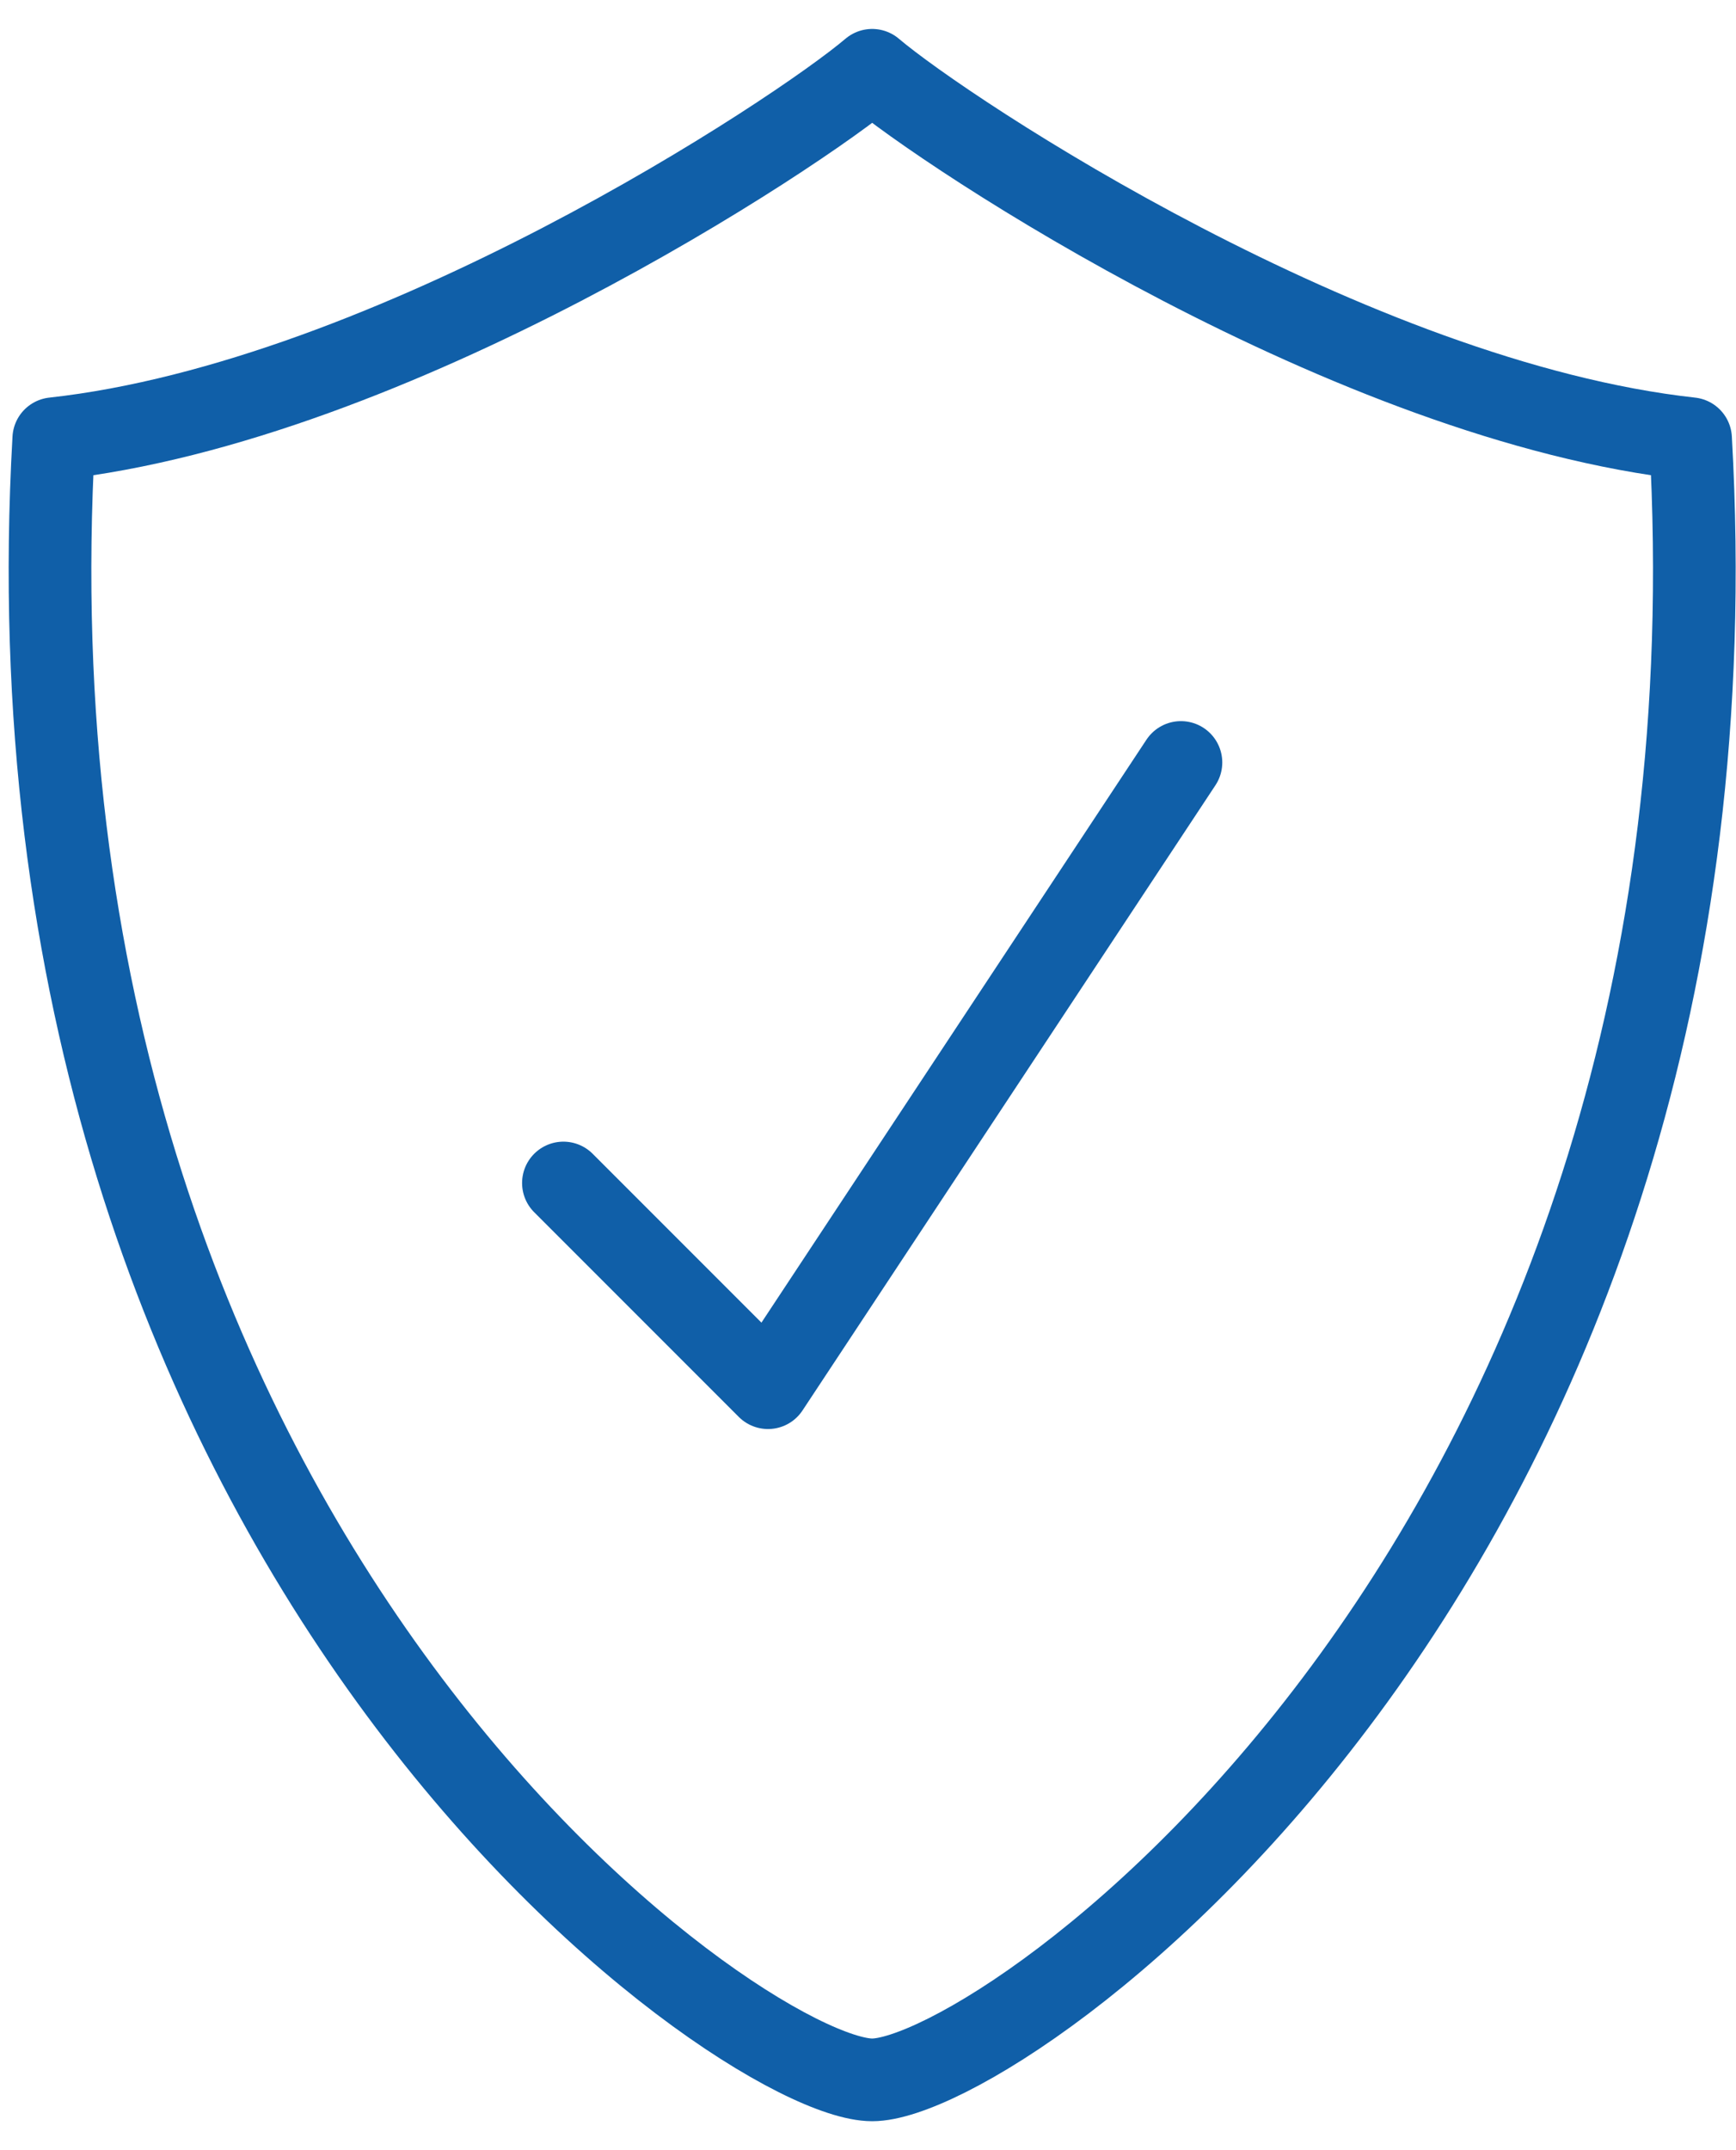
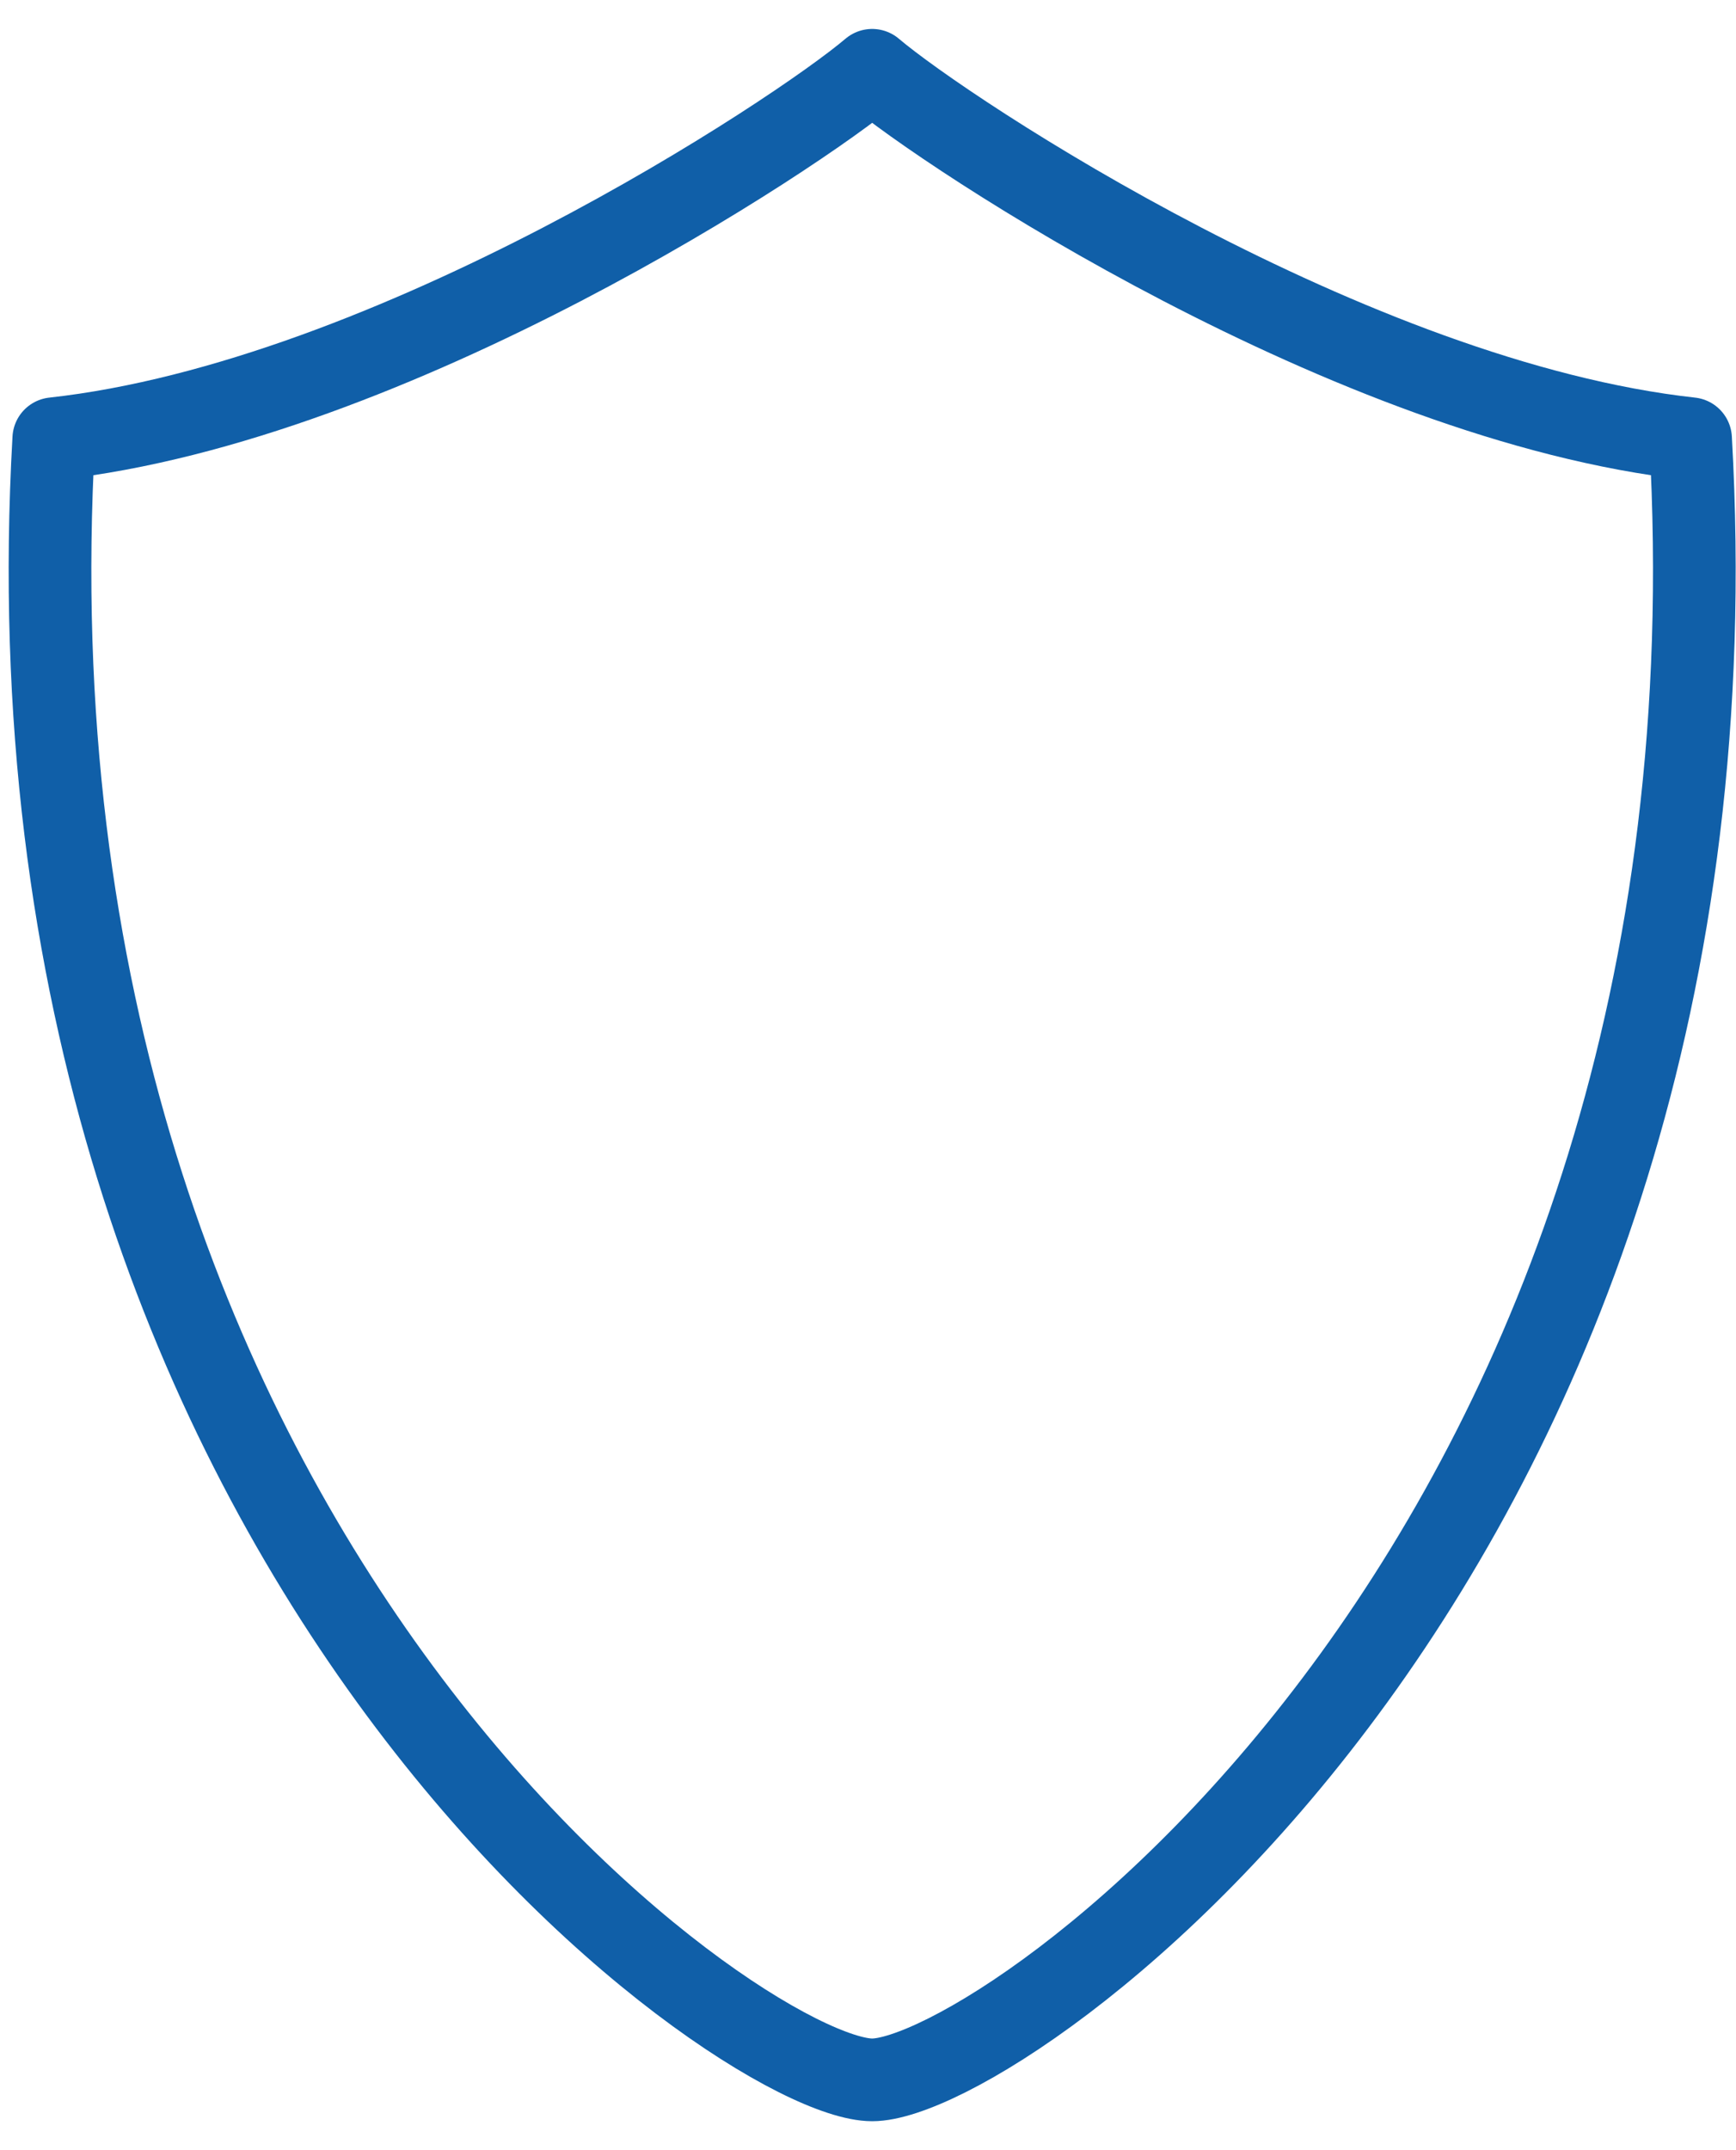
<svg xmlns="http://www.w3.org/2000/svg" width="42" height="52" viewBox="0 0 42 52" fill="none">
  <path d="M21.101 50.3C24.251 50.3 42.431 37.61 40.901 10.61C32.711 9.71 22.901 3.23 21.101 1.7C19.301 3.23 9.491 9.71 1.301 10.61C-0.229 37.61 17.951 50.3 21.101 50.3Z" stroke="#105FA8" stroke-width="2" stroke-linecap="round" stroke-linejoin="round" />
-   <path d="M13.631 28.61L18.581 33.56L28.571 18.44" stroke="#105FA8" stroke-width="2" stroke-linecap="round" stroke-linejoin="round" />
</svg>